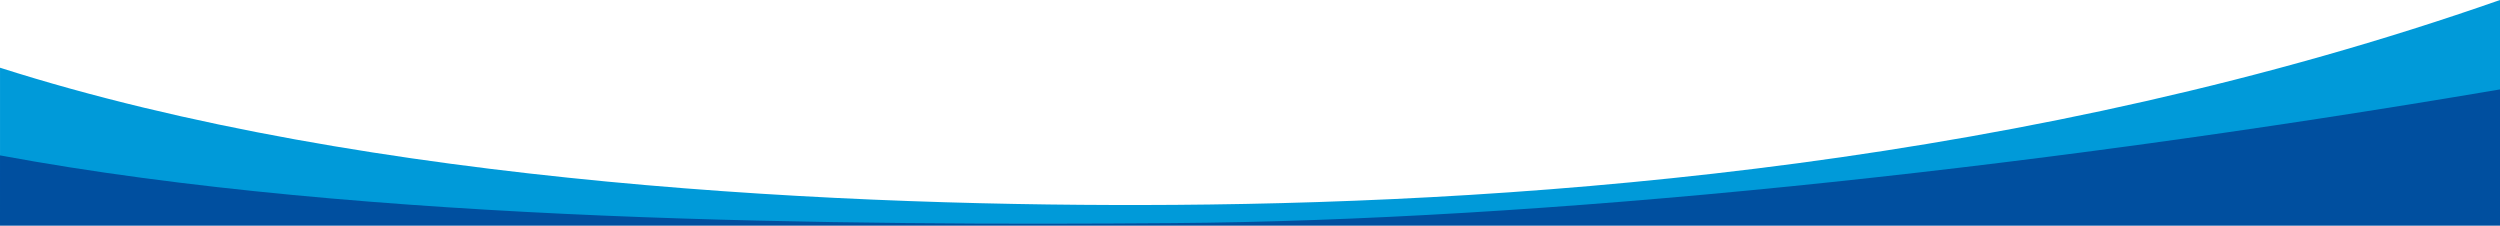
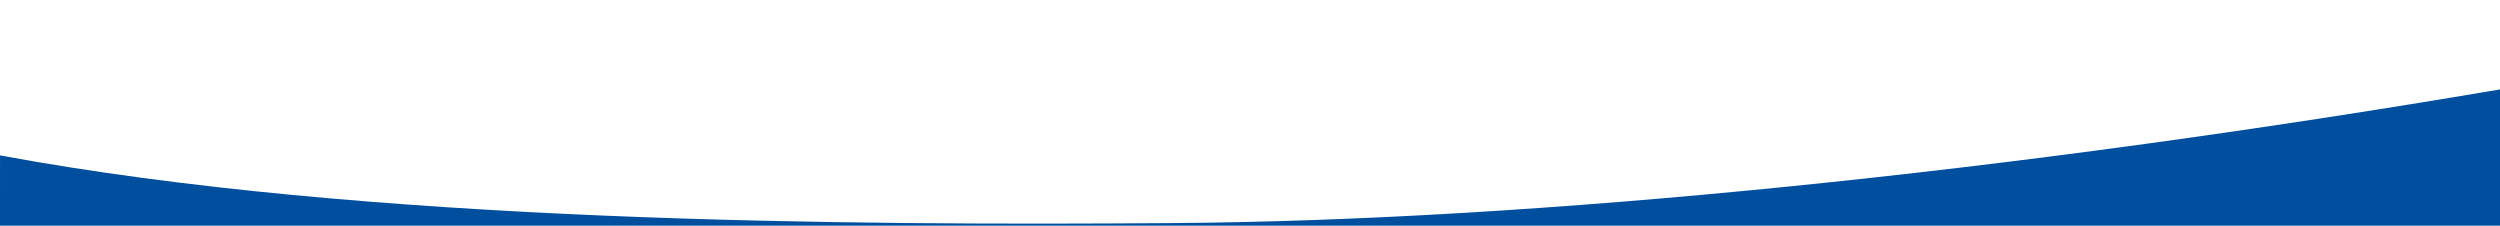
<svg xmlns="http://www.w3.org/2000/svg" width="100%" height="100%" viewBox="0 0 2880 260" version="1.1" xml:space="preserve" style="fill-rule:evenodd;clip-rule:evenodd;stroke-linejoin:round;stroke-miterlimit:2;">
  <g transform="matrix(1,0,0,1,-23.983,-56)">
-     <path d="M24,134C451.419,270.378 1008.74,294.638 1378,292C1798,289 2362.39,245.695 2904,56C2904.2,141.666 2904,314 2904,314L24,314C24,314 23.962,226.276 24,134Z" style="fill:rgb(0,154,217);" />
-   </g>
+     </g>
  <g transform="matrix(1,0,0,1,-23.983,-56)">
    <path d="M24,235C446.419,313.378 1005.74,315.638 1375,313C1795,310 2340.39,254.695 2904,159C2904.2,244.666 2904,316 2904,316L24,316C24,316 23.962,327.276 24,235Z" style="fill:rgb(0,79,159);" />
  </g>
</svg>